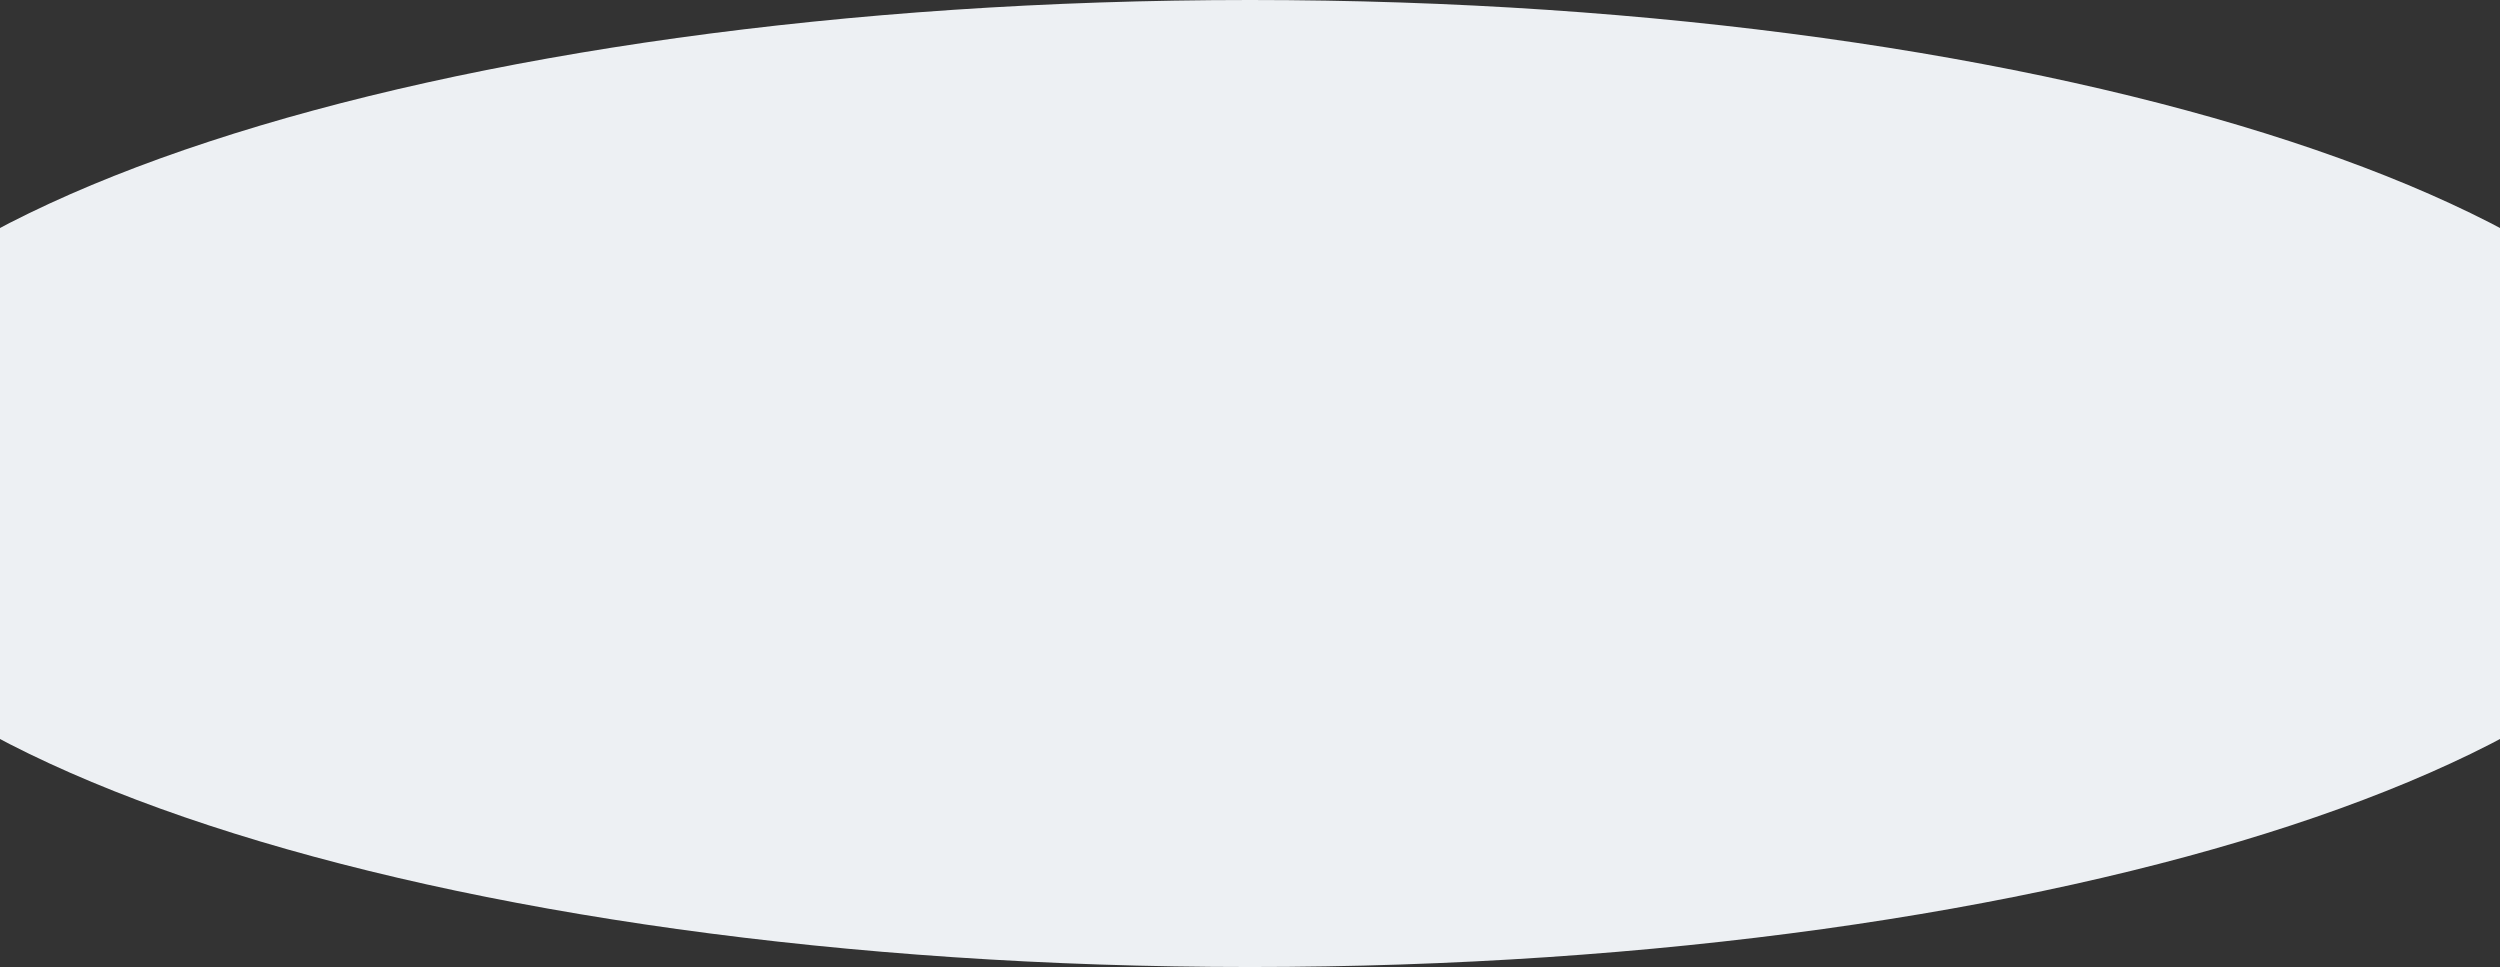
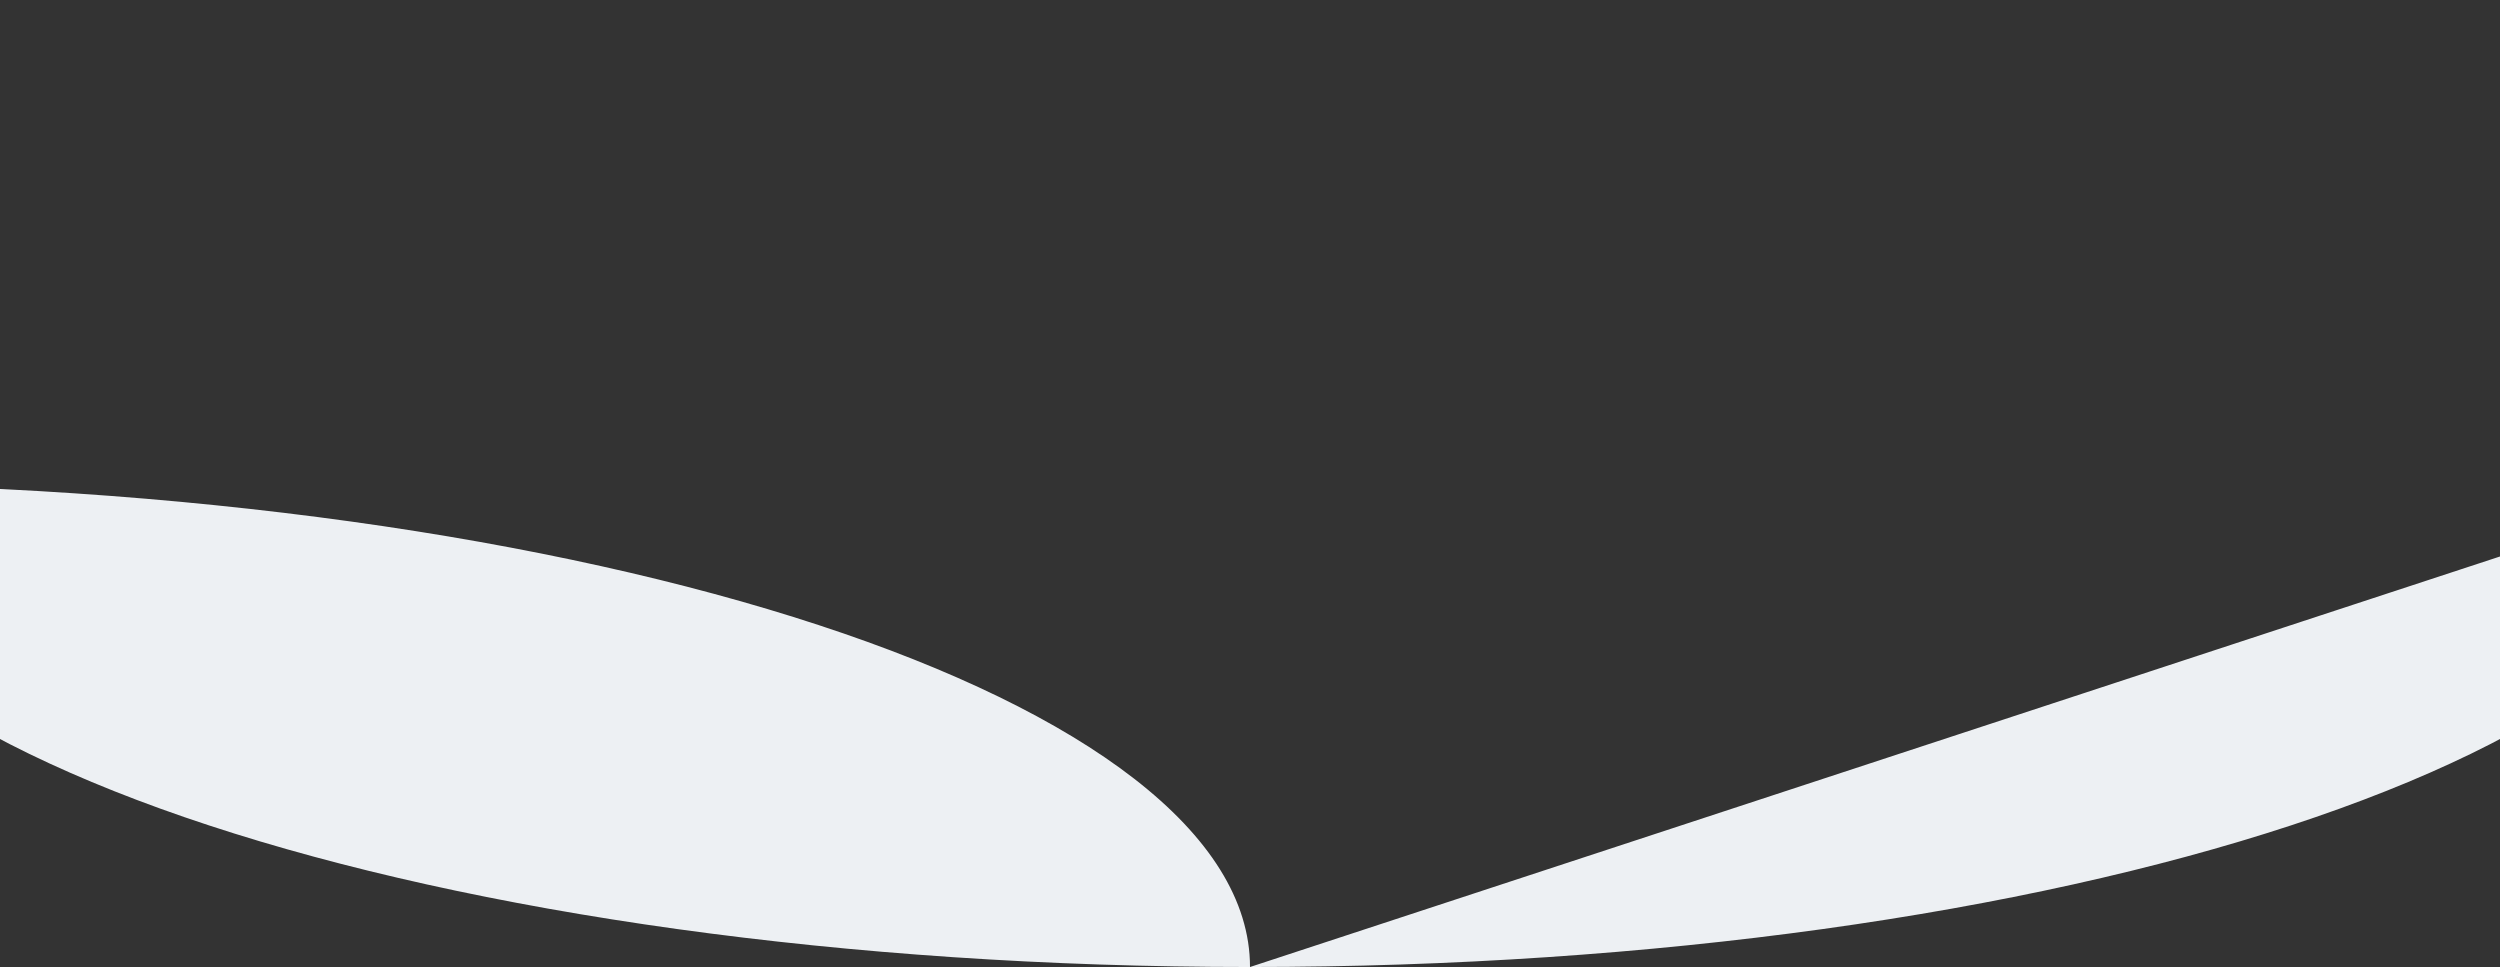
<svg xmlns="http://www.w3.org/2000/svg" width="1440" height="557" fill="none">
  <rect width="100%" height="100%" fill="#333333" stroke="none" />
-   <path d="M1568 278.5c0 153.811-379.66 278.5-848 278.5-468.337 0-848-124.689-848-278.5S251.663 0 720 0c468.34 0 848 124.689 848 278.5z" fill="#EDF0F3" />
+   <path d="M1568 278.5c0 153.811-379.66 278.5-848 278.5-468.337 0-848-124.689-848-278.5c468.34 0 848 124.689 848 278.5z" fill="#EDF0F3" />
</svg>